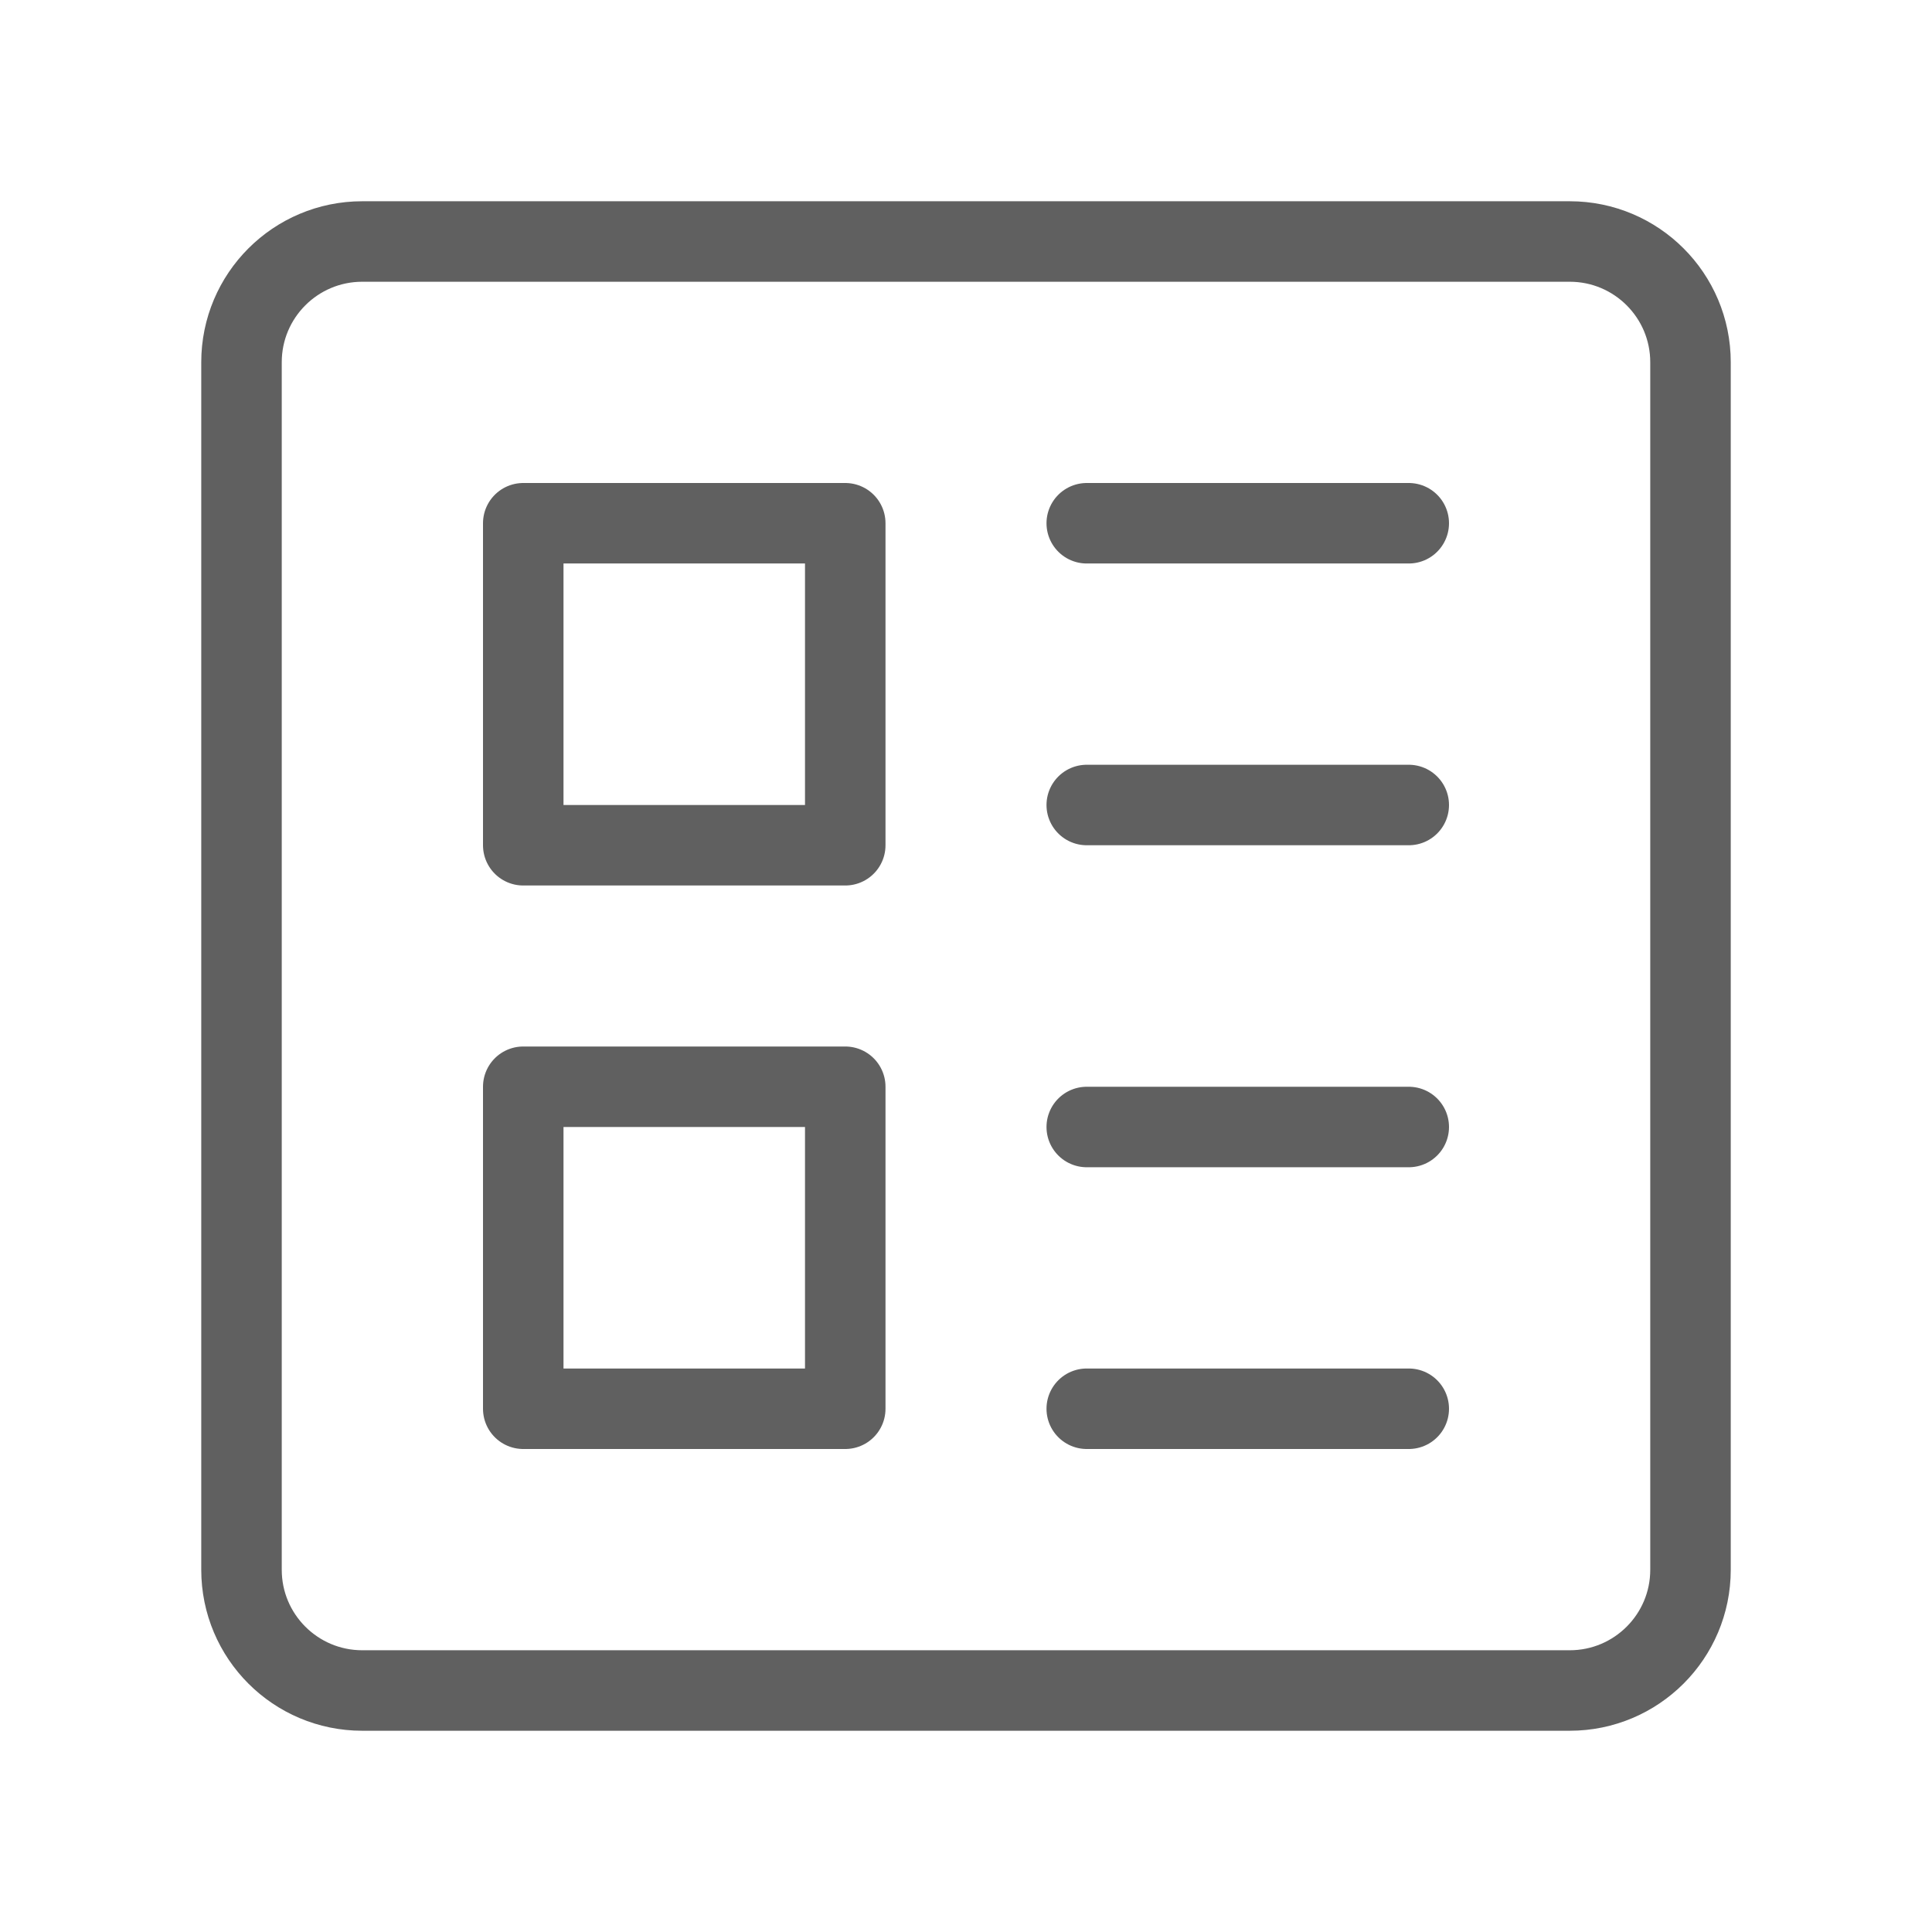
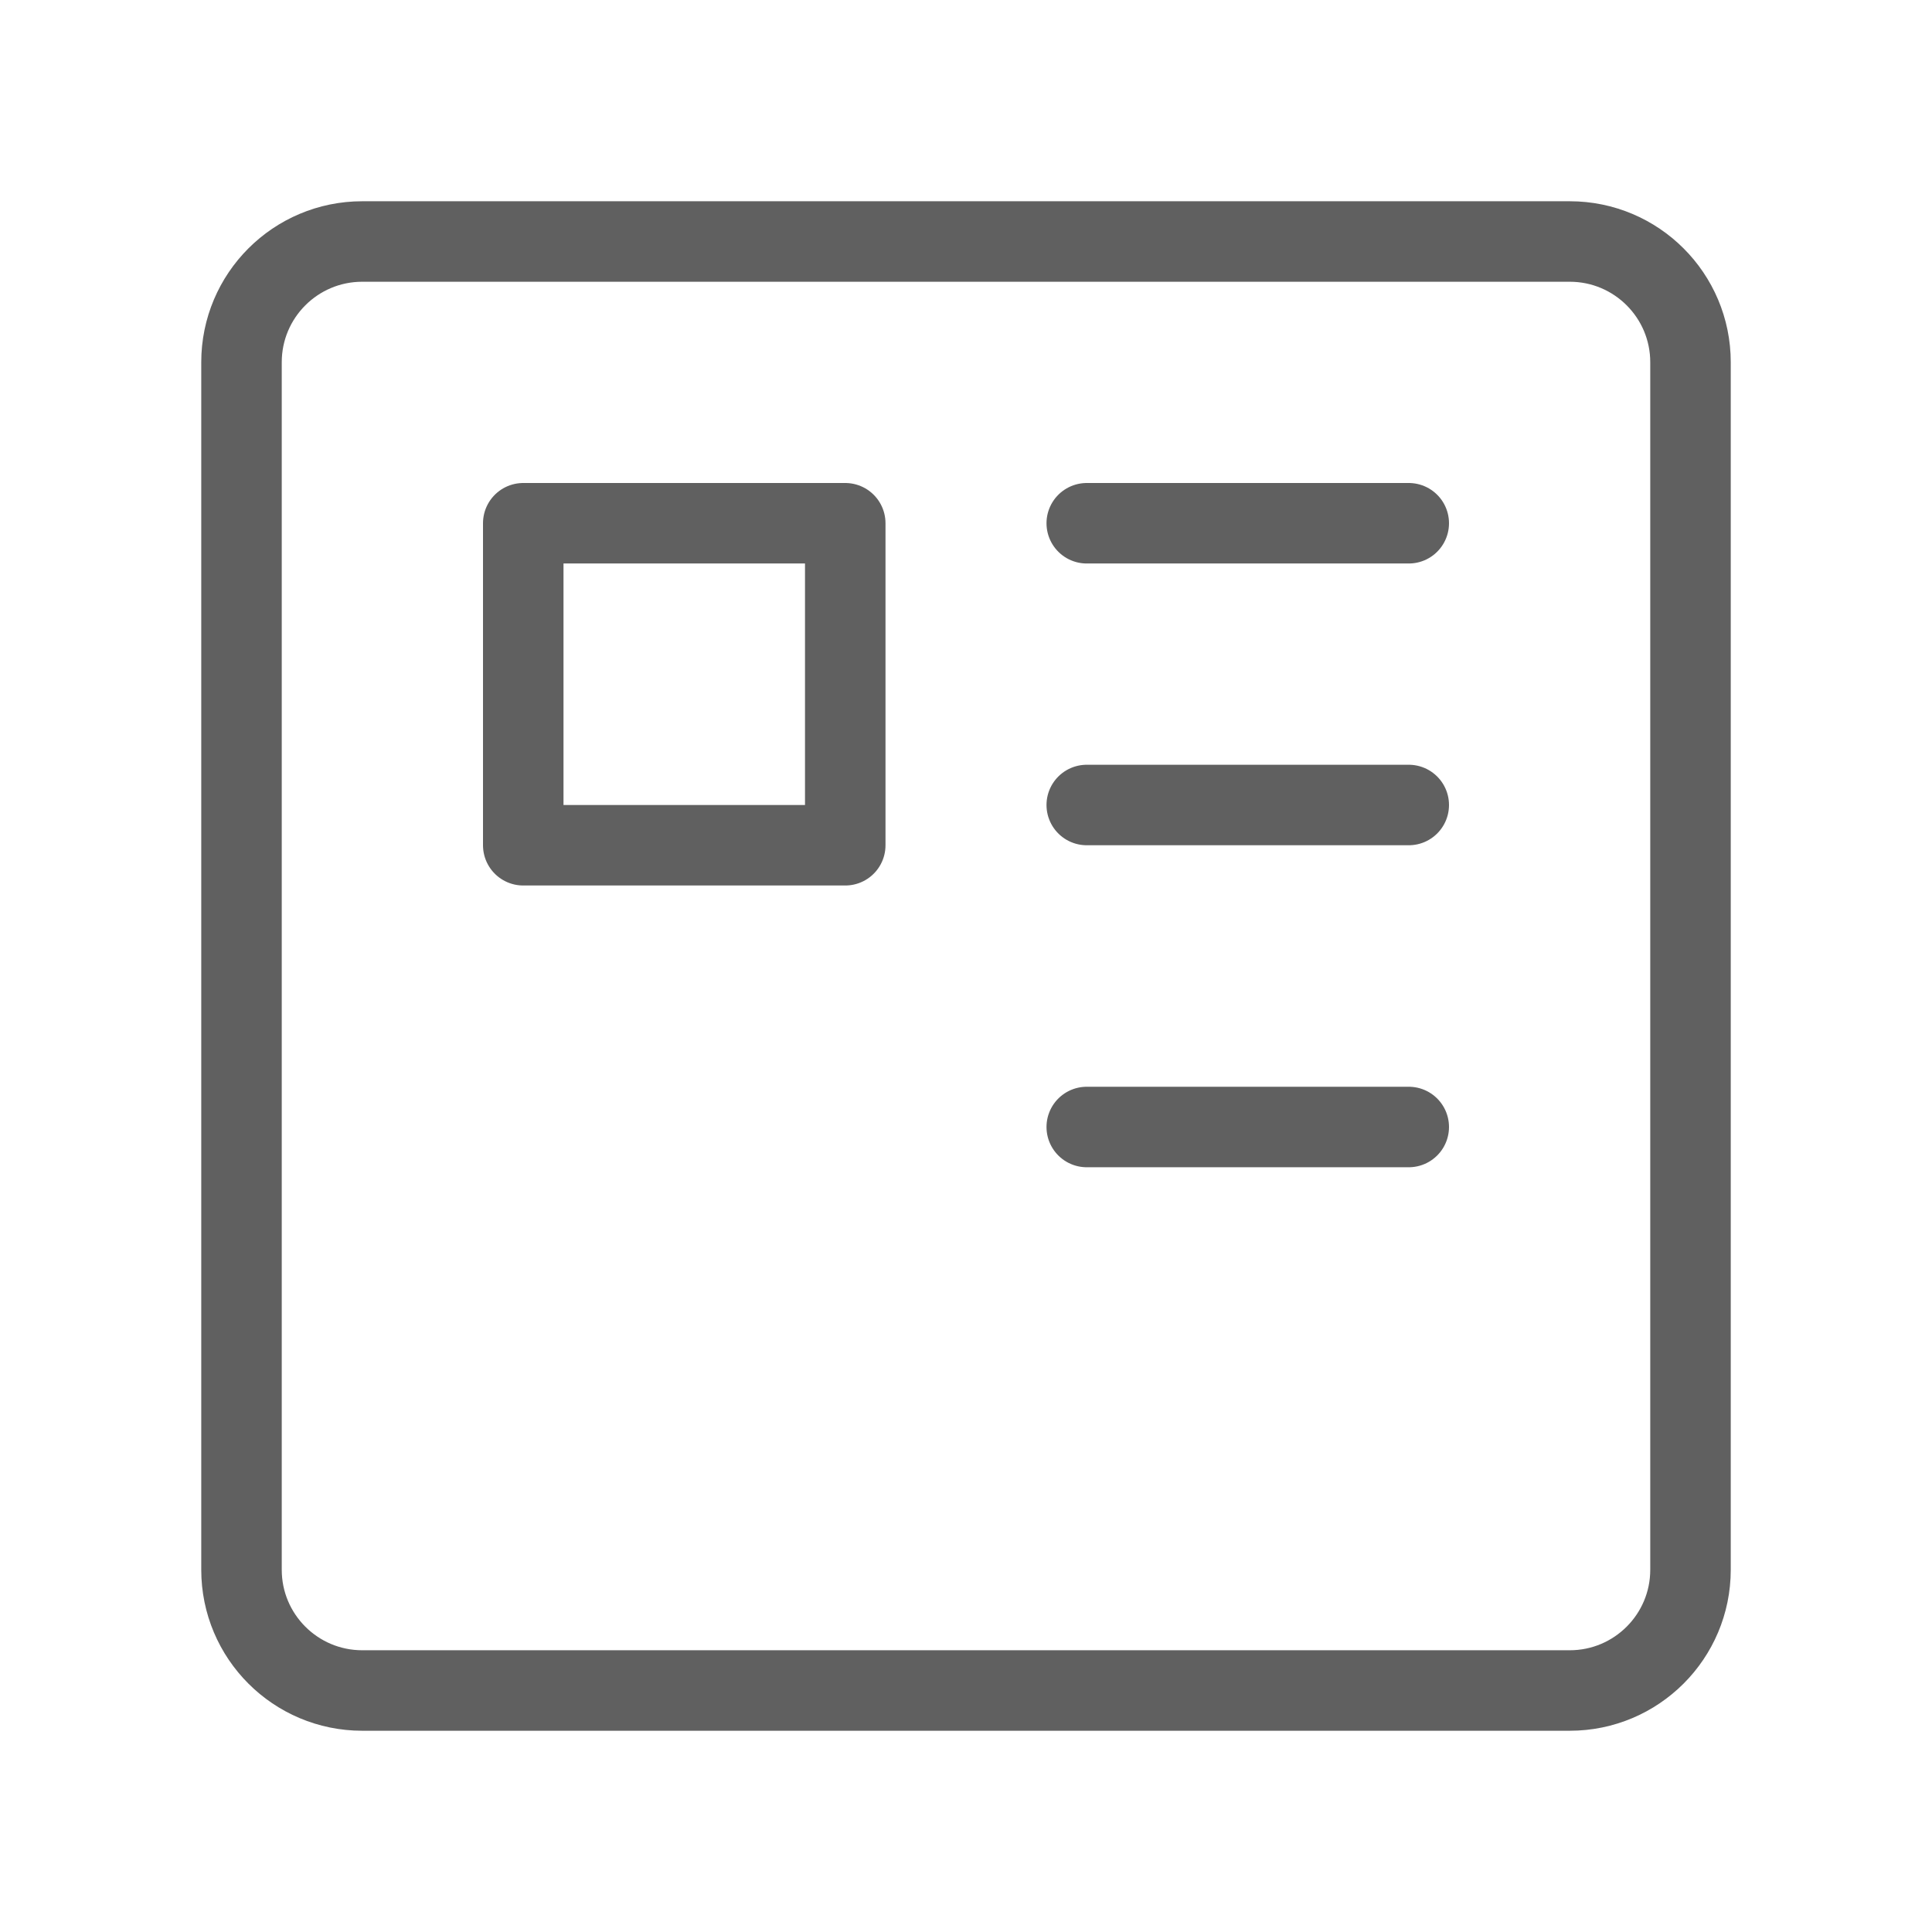
<svg xmlns="http://www.w3.org/2000/svg" width="48" height="48" viewBox="0 0 48 48" fill="none">
  <path d="M39 6H9C7.343 6 6 7.343 6 9V39C6 40.657 7.343 42 9 42H39C40.657 42 42 40.657 42 39V9C42 7.343 40.657 6 39 6Z" stroke="#606060" stroke-width="2" stroke-linejoin="round" />
  <path d="M21 13H13V21H21V13Z" stroke="#606060" stroke-width="2" stroke-linejoin="round" />
-   <path d="M21 27H13V35H21V27Z" stroke="#606060" stroke-width="2" stroke-linejoin="round" />
  <path d="M27 28H35" stroke="#606060" stroke-width="2" stroke-linecap="round" stroke-linejoin="round" />
-   <path d="M27 35H35" stroke="#606060" stroke-width="2" stroke-linecap="round" stroke-linejoin="round" />
  <path d="M27 13H35" stroke="#606060" stroke-width="2" stroke-linecap="round" stroke-linejoin="round" />
  <path d="M27 20H35" stroke="#606060" stroke-width="2" stroke-linecap="round" stroke-linejoin="round" />
</svg>